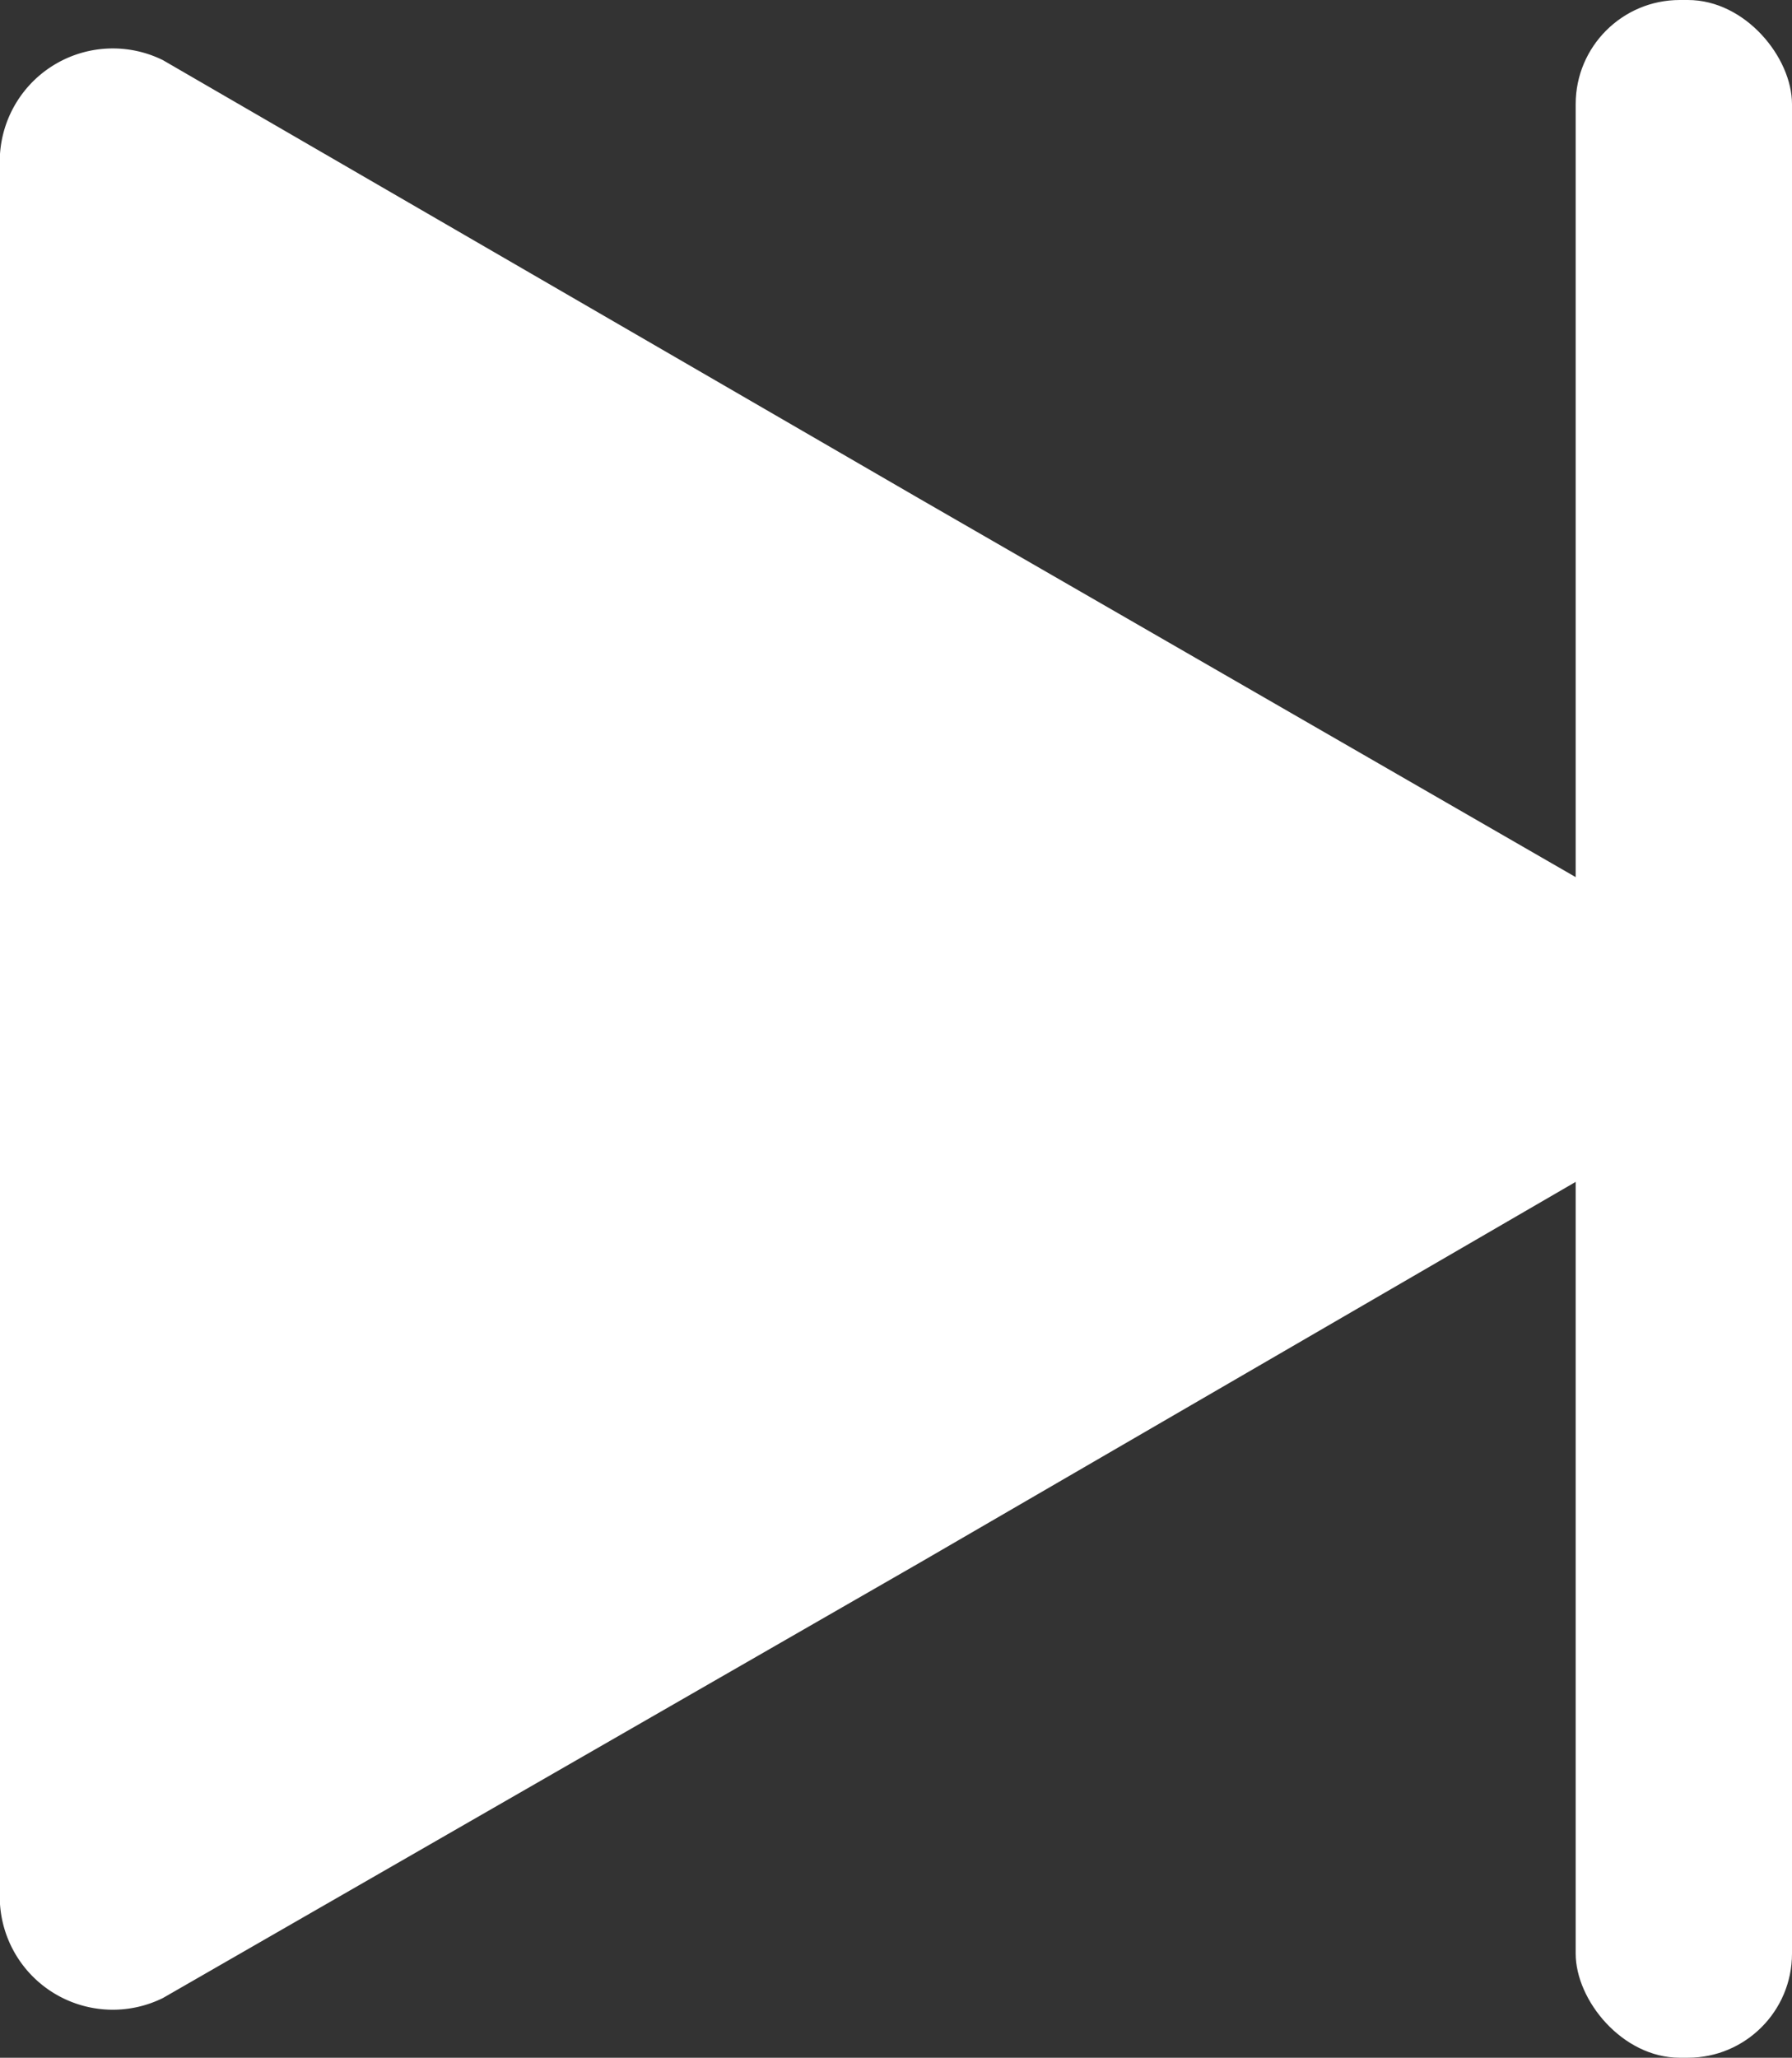
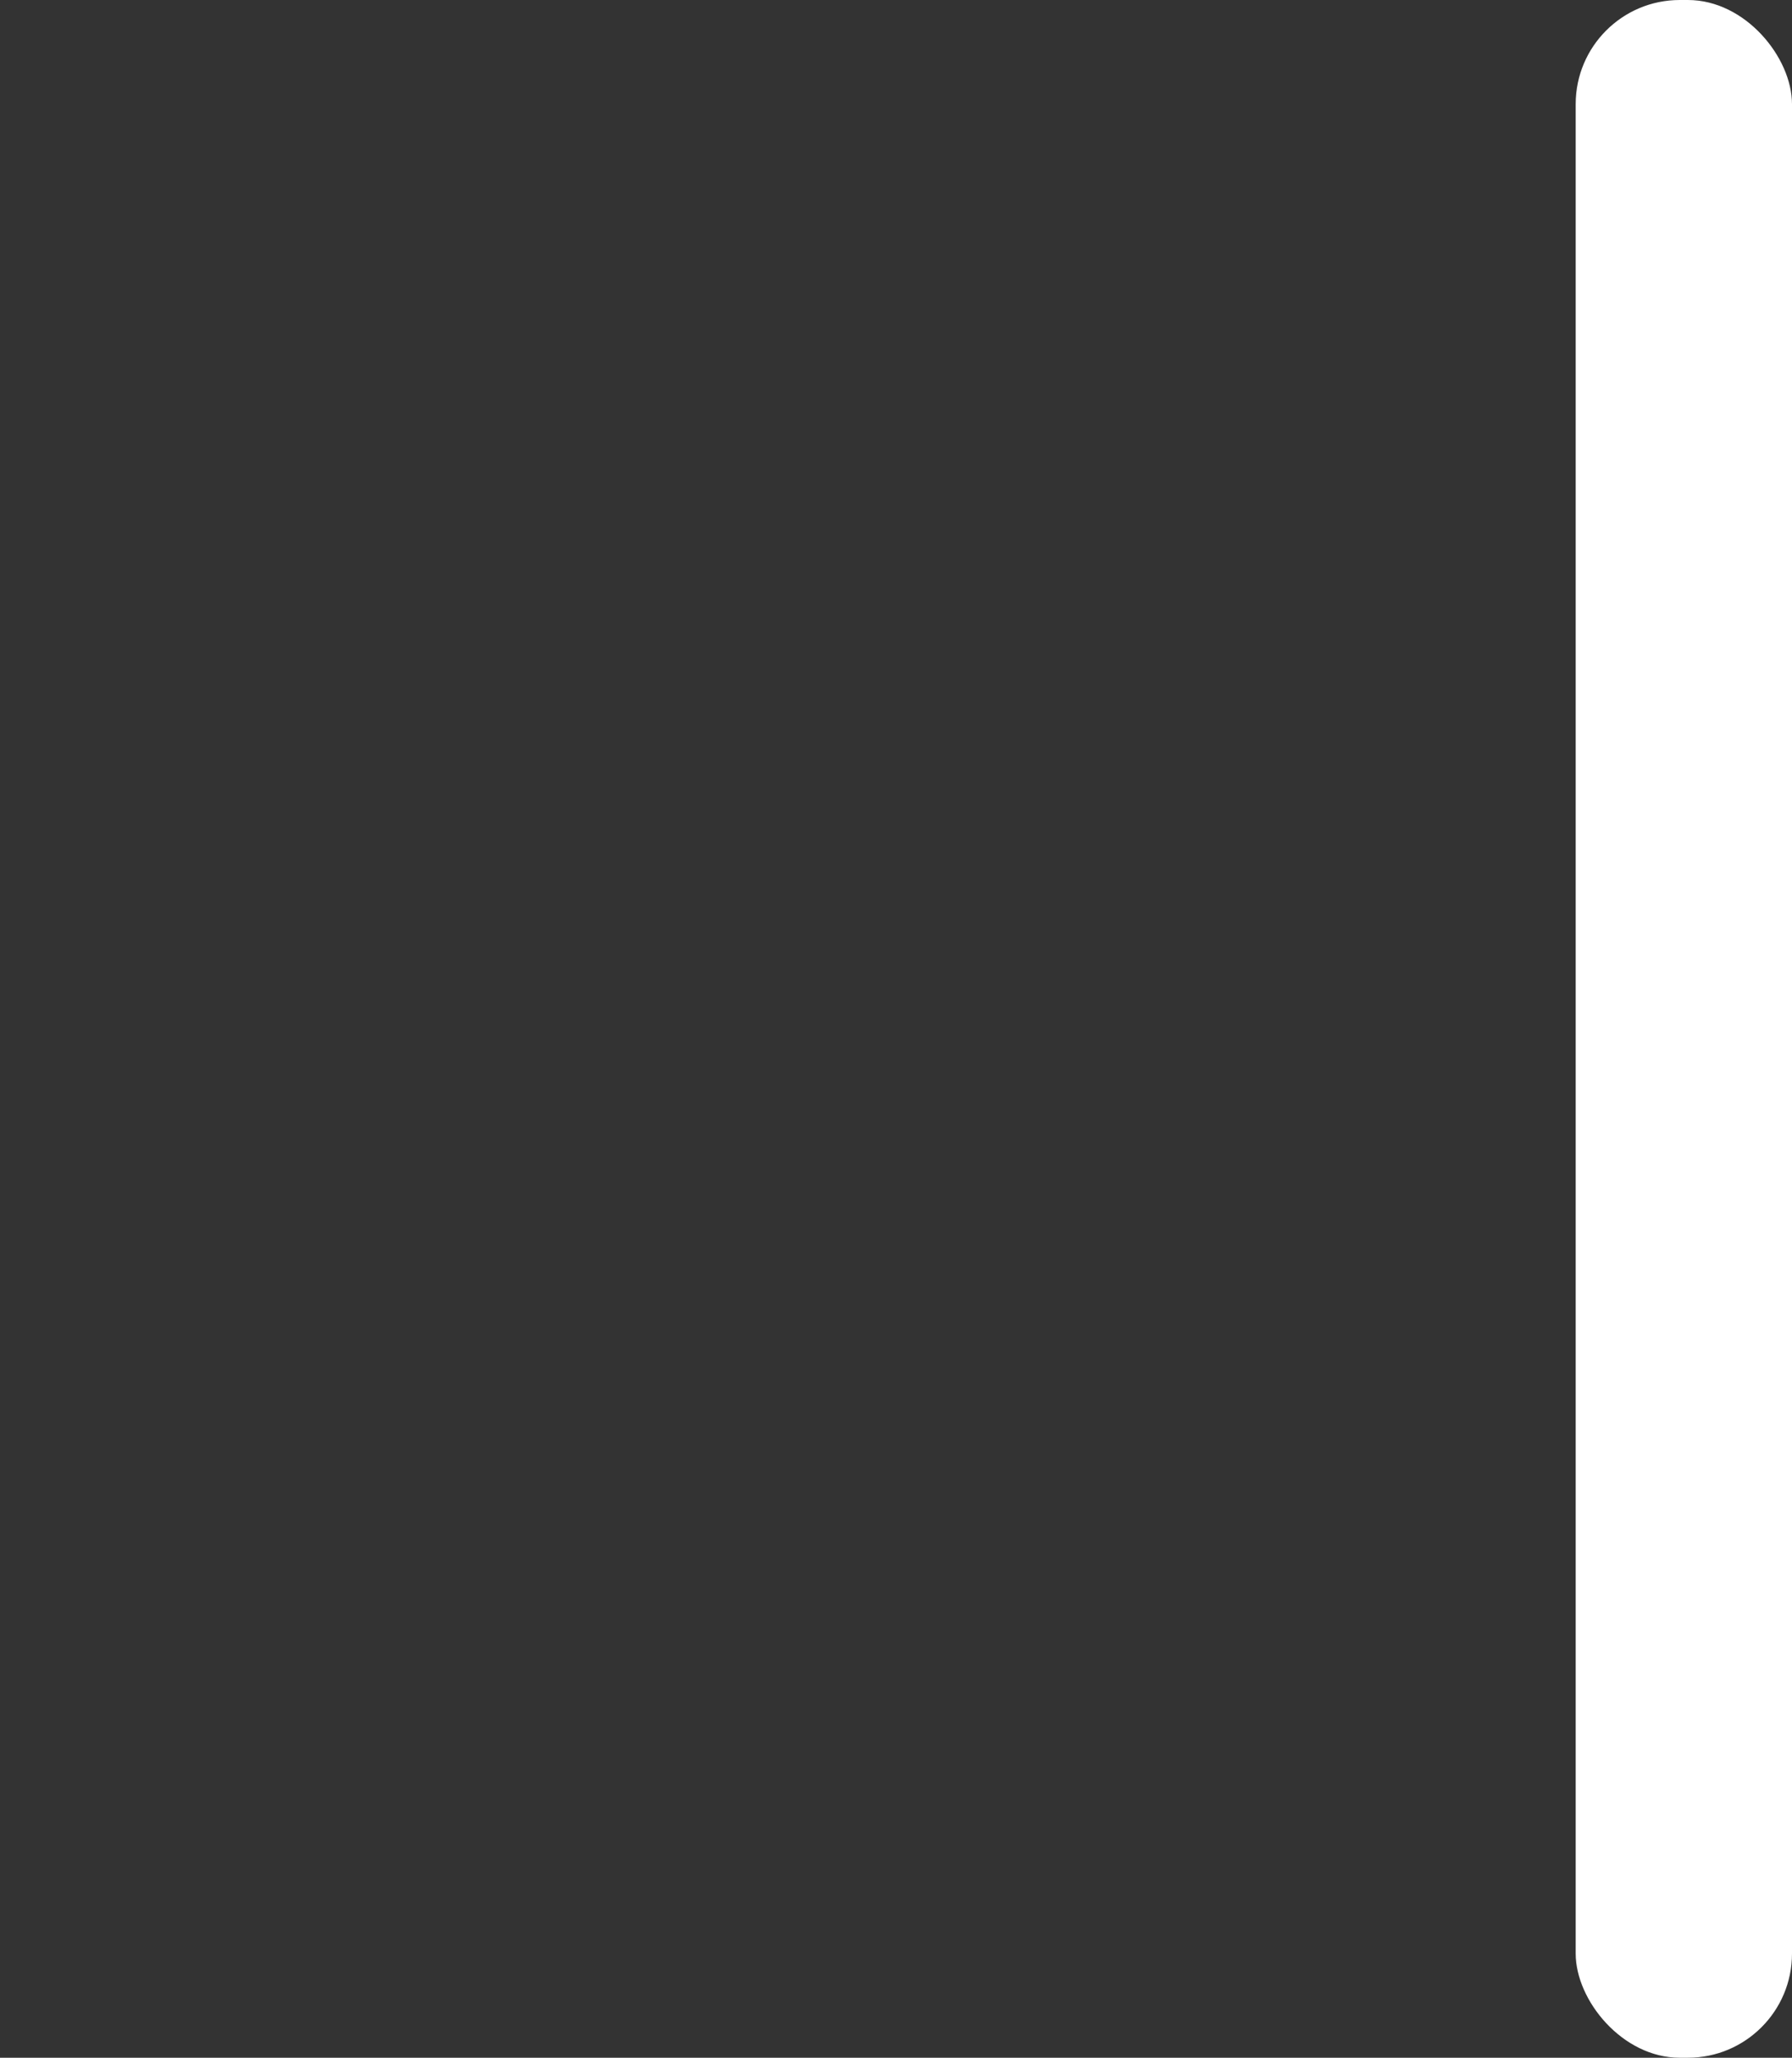
<svg xmlns="http://www.w3.org/2000/svg" id="Layer_1" data-name="Layer 1" viewBox="0 0 42 48.21">
  <rect x="0" y="0" width="42" height="48.21" fill="#333333" stroke="none" />
  <defs>
    <style>.cls-1{fill:#fff;}</style>
  </defs>
  <title>next_ic</title>
  <rect class="cls-1" x="36.93" width="5.07" height="48.21" rx="2.44" ry="2.44" />
-   <path class="cls-1" d="M39.29,22.3a2.65,2.65,0,0,1,0,4.41L21.56,37,3.82,47.2A2.65,2.65,0,0,1,0,45V4a2.65,2.65,0,0,1,3.82-2.2L21.56,12.08Z" transform="translate(0 -0.39)" />
</svg>